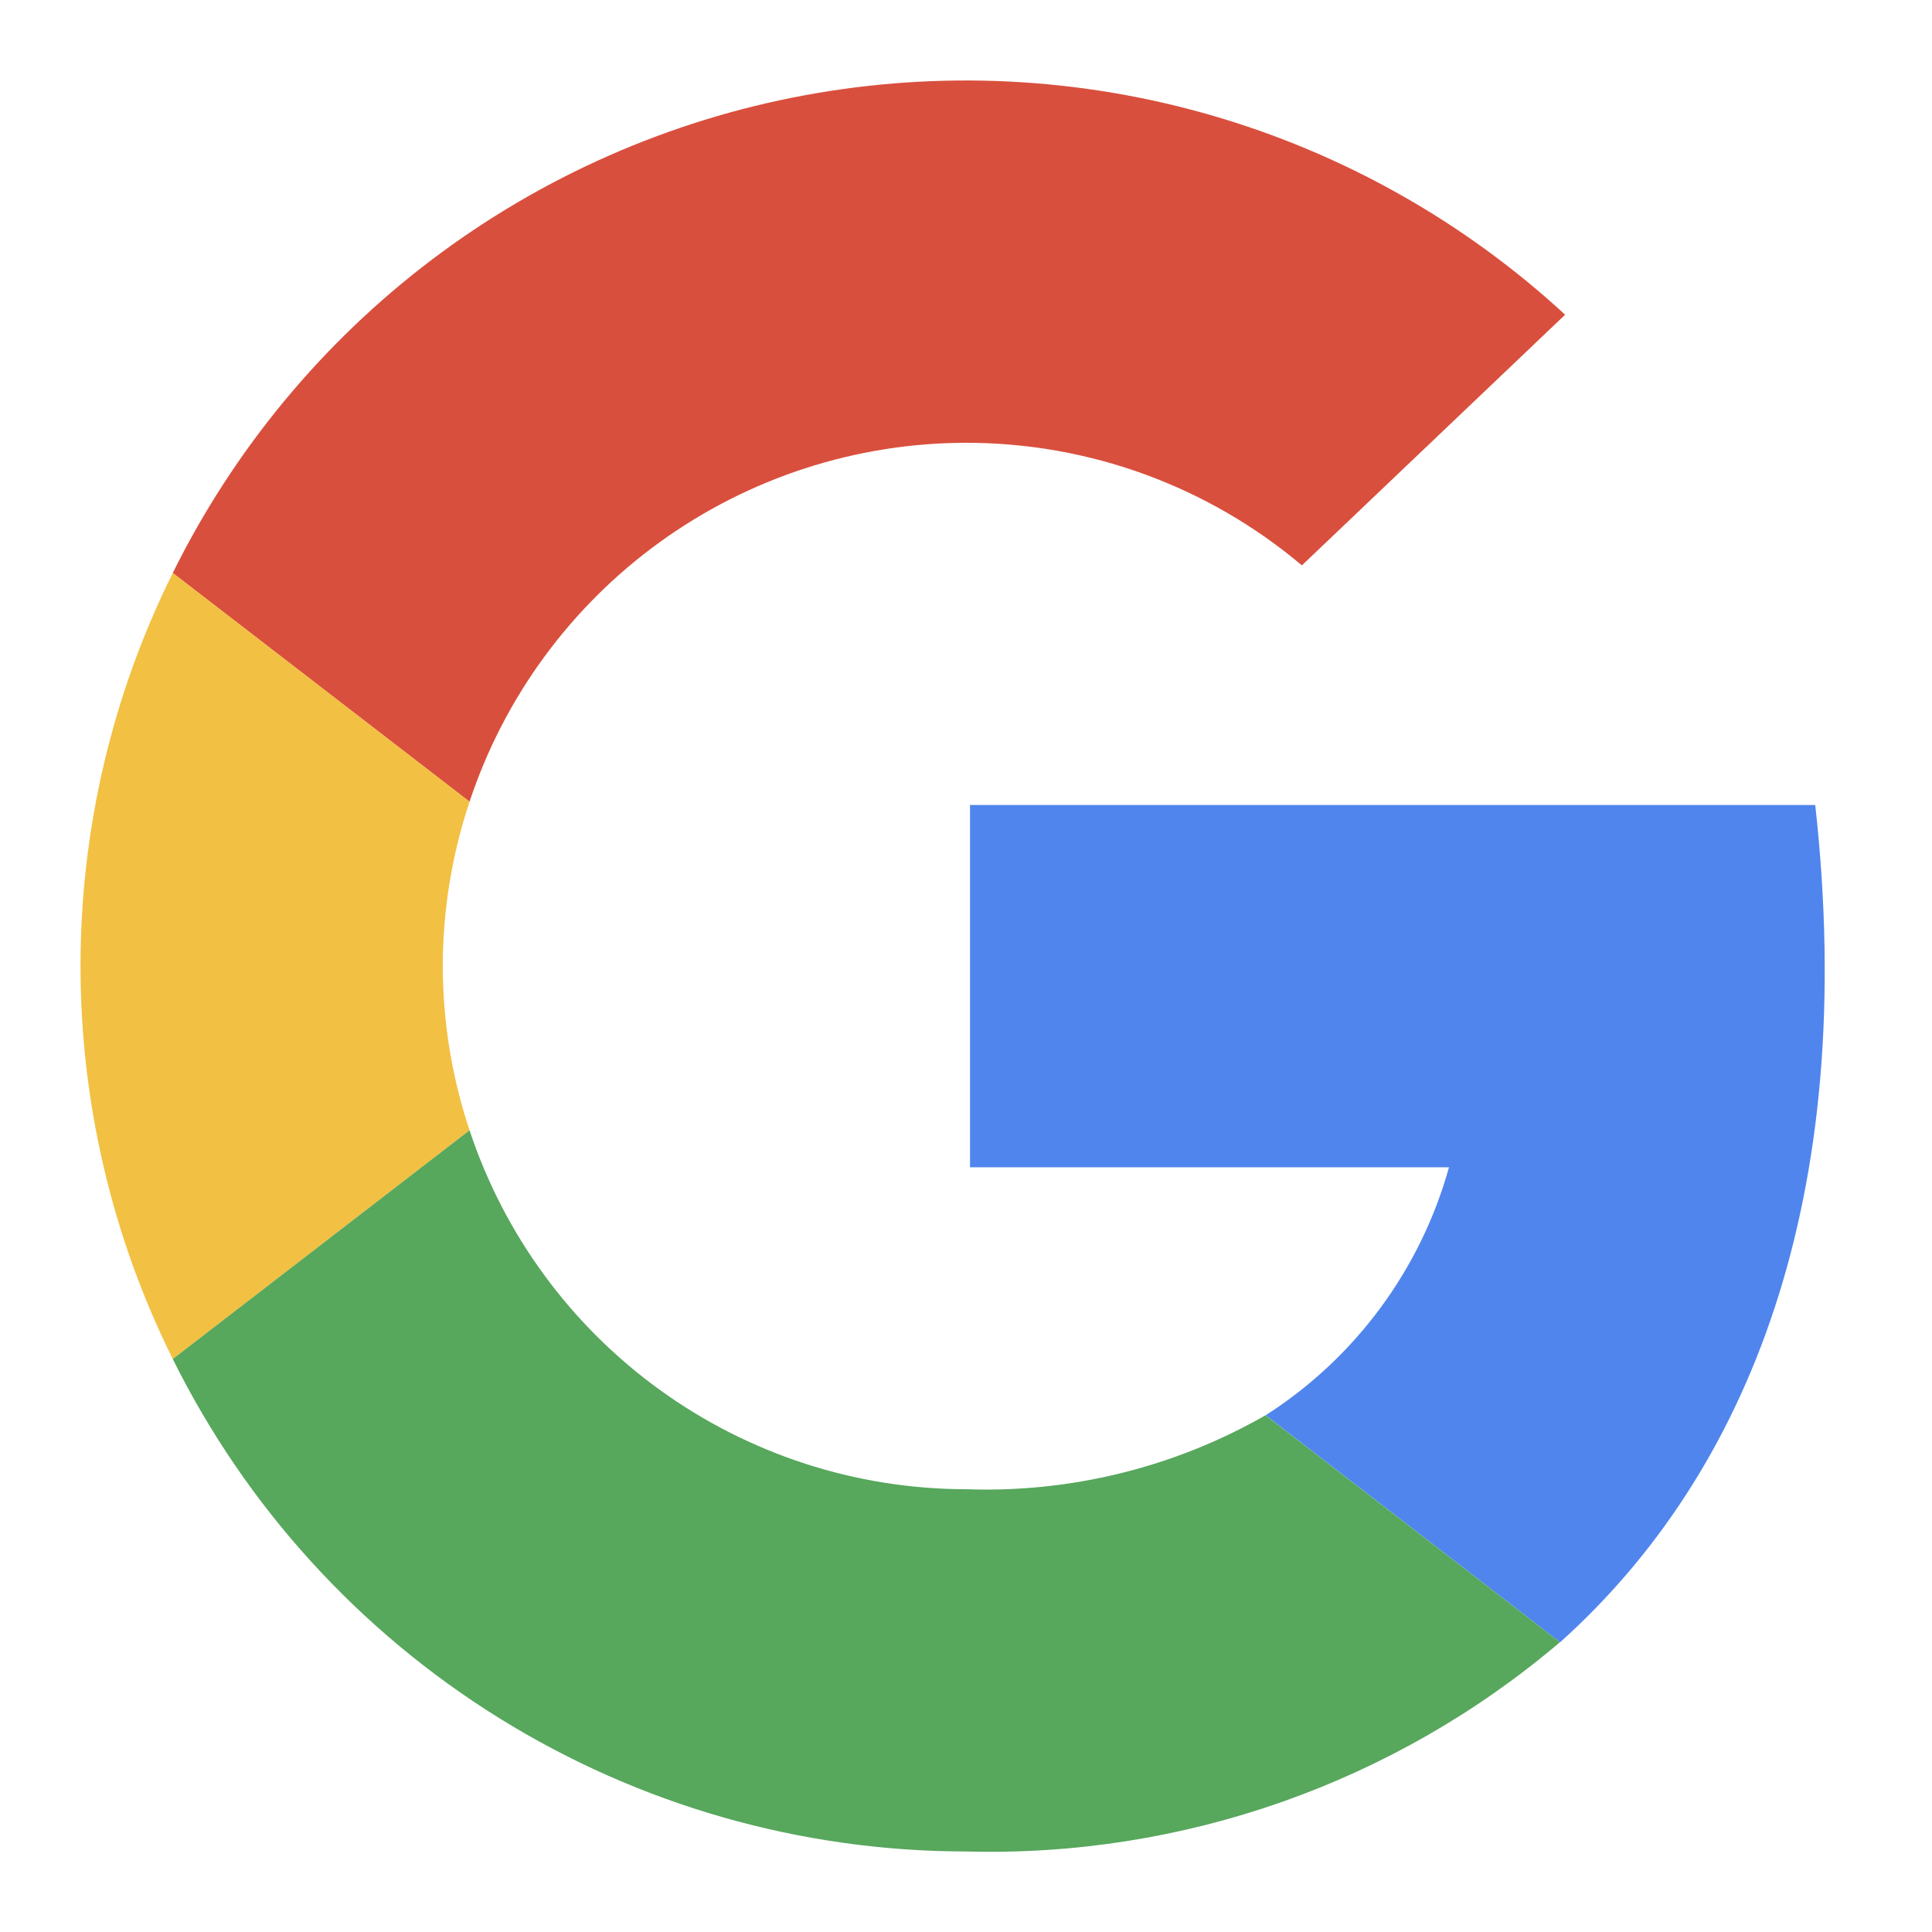
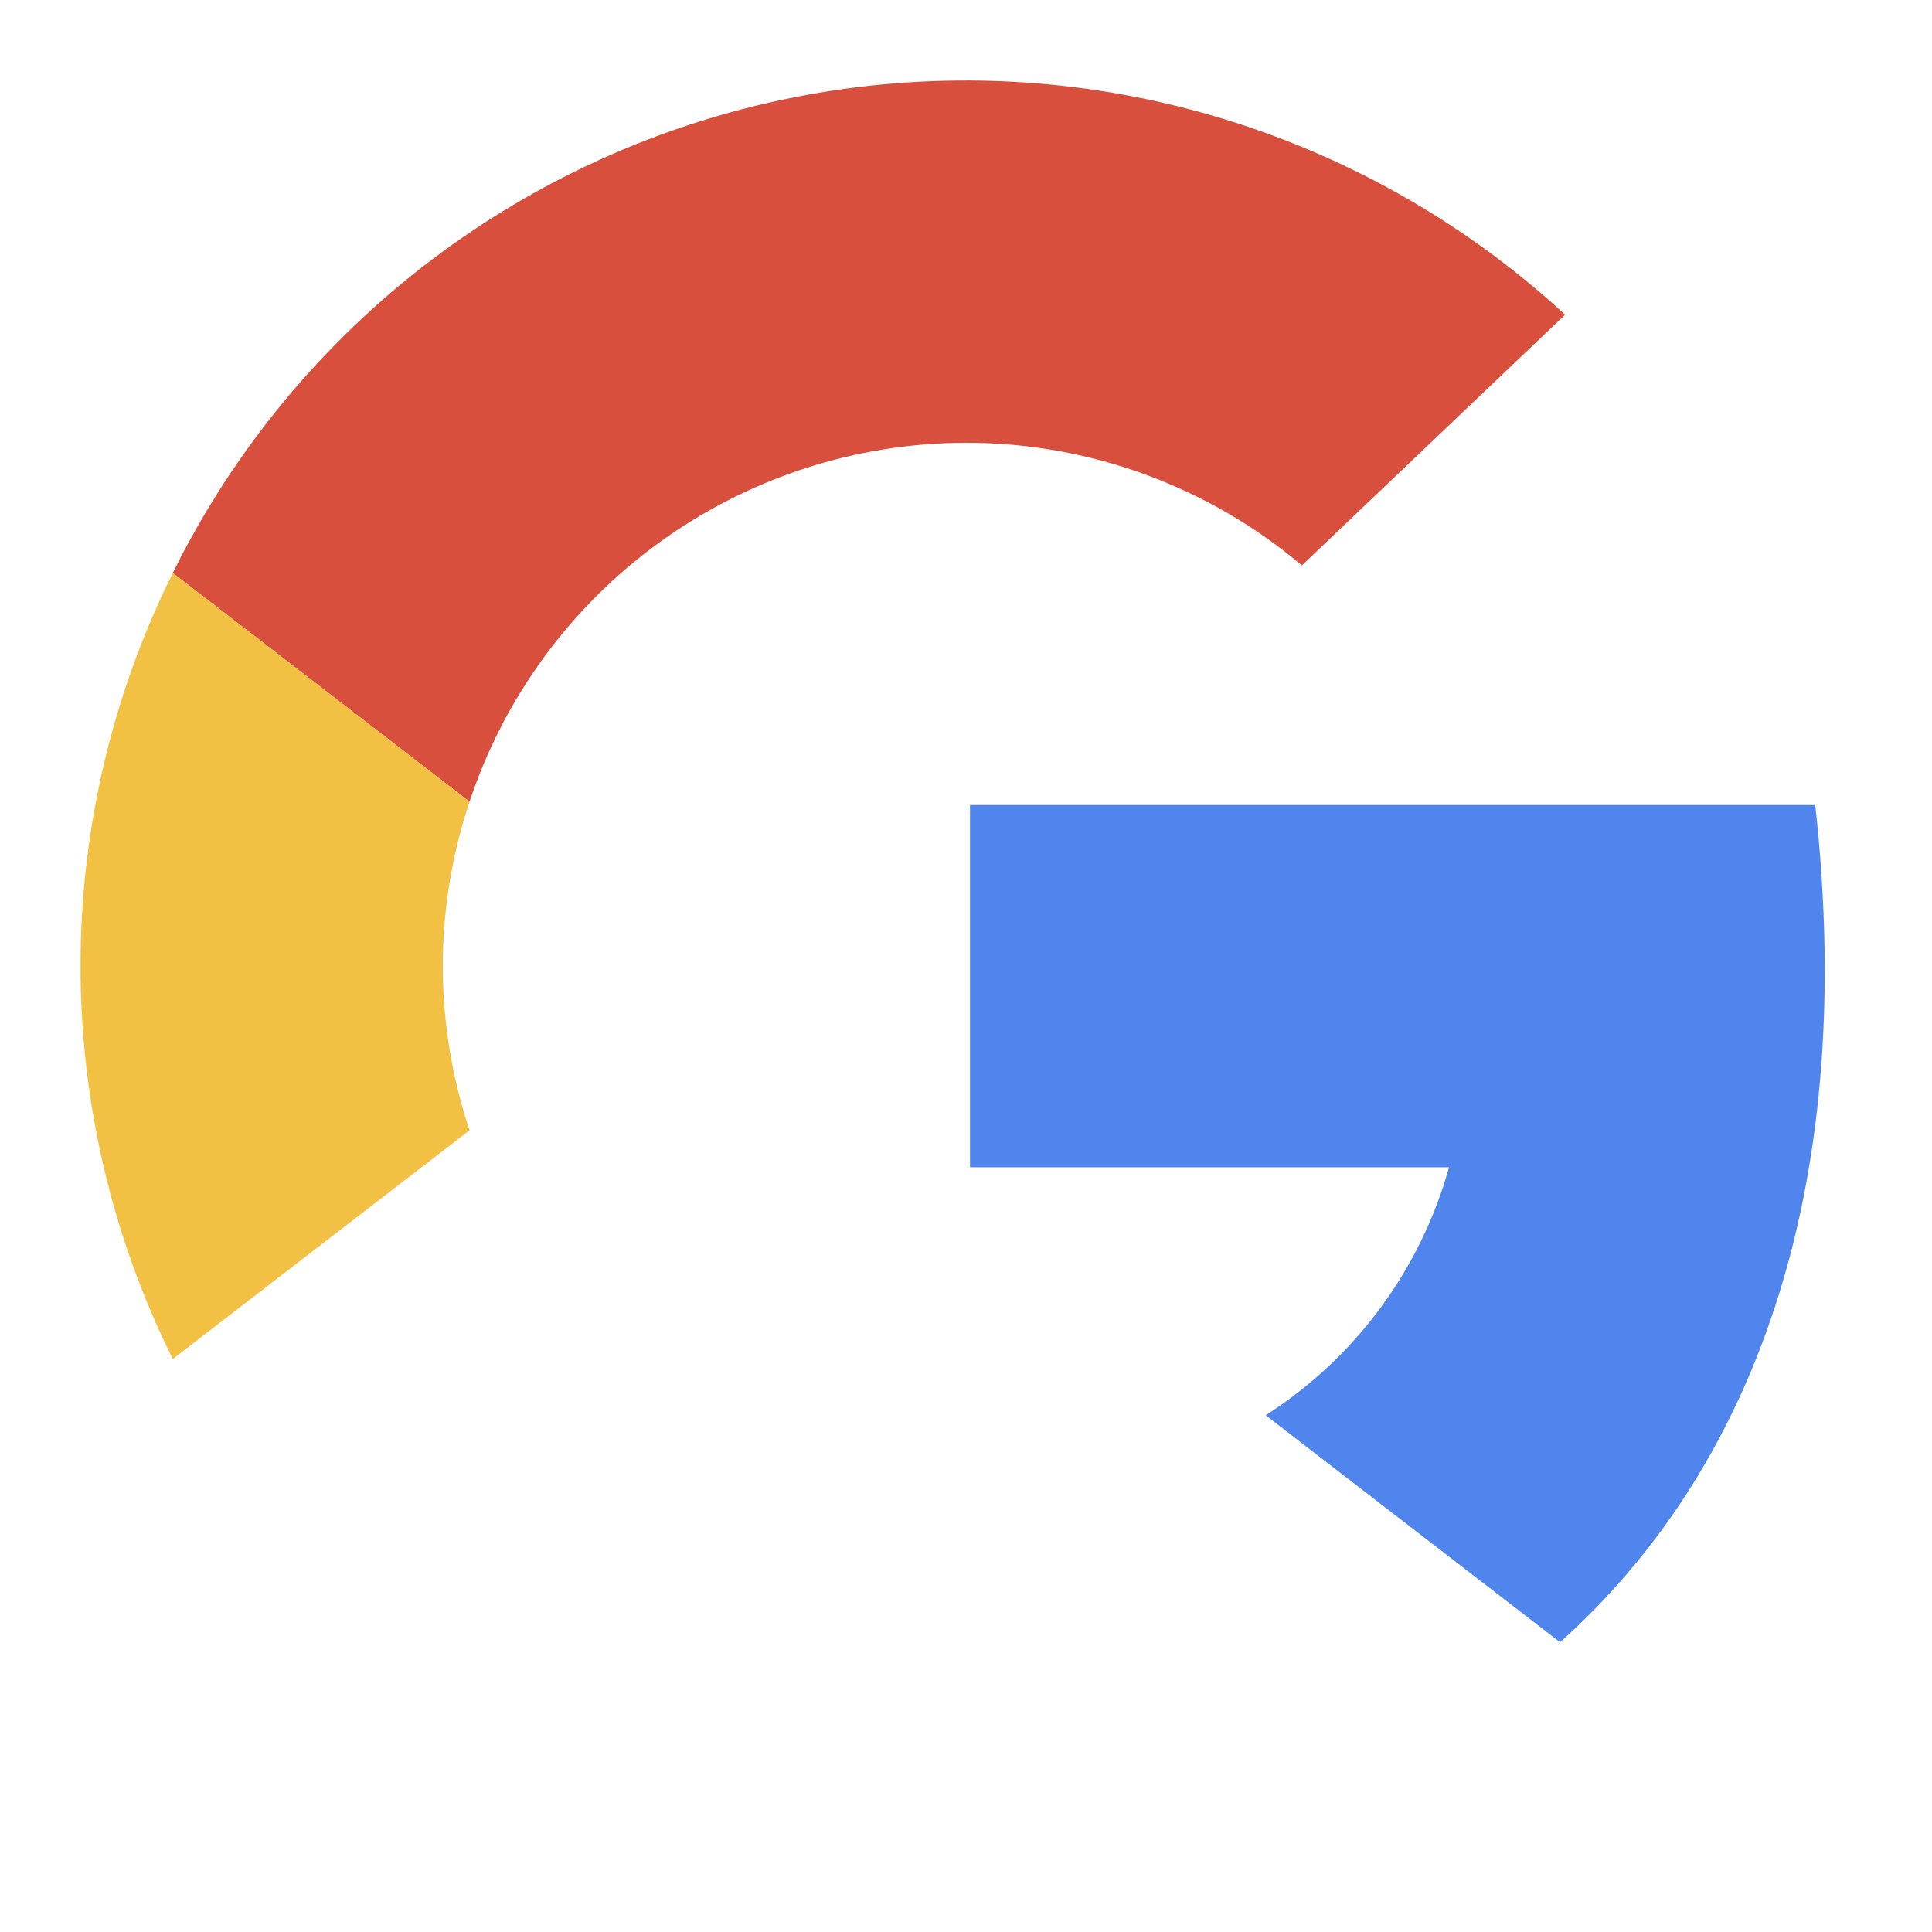
<svg xmlns="http://www.w3.org/2000/svg" width="28" height="28" viewBox="0 0 28 28" fill="none">
  <path d="M14 6.417C15.781 6.416 17.506 7.045 18.868 8.194L22.683 4.561C21.219 3.211 19.46 2.22 17.546 1.668C15.632 1.116 13.615 1.018 11.656 1.382C9.698 1.745 7.851 2.56 6.262 3.761C4.673 4.963 3.387 6.519 2.504 8.304L6.805 11.619C7.306 10.107 8.271 8.79 9.562 7.857C10.854 6.923 12.406 6.419 14 6.417Z" fill="#D94F3D" />
  <path d="M6.417 14C6.418 13.191 6.549 12.387 6.805 11.619L2.504 8.304C1.624 10.074 1.167 12.024 1.167 14C1.167 15.976 1.624 17.926 2.504 19.696L6.805 16.381C6.549 15.613 6.418 14.809 6.417 14Z" fill="#F2C042" />
  <path d="M26.308 11.667H14.058V16.917H21C20.587 18.401 19.641 19.681 18.343 20.511L22.61 23.801C25.337 21.354 26.94 17.373 26.308 11.667Z" fill="#5085ED" />
-   <path d="M18.341 20.511C17.022 21.266 15.518 21.637 14 21.583C12.406 21.581 10.854 21.077 9.562 20.143C8.271 19.209 7.306 17.893 6.805 16.381L2.504 19.696C3.566 21.837 5.205 23.64 7.236 24.901C9.267 26.162 11.609 26.831 14 26.833C17.145 26.919 20.211 25.838 22.608 23.8L18.341 20.511Z" fill="#57A75C" />
</svg>